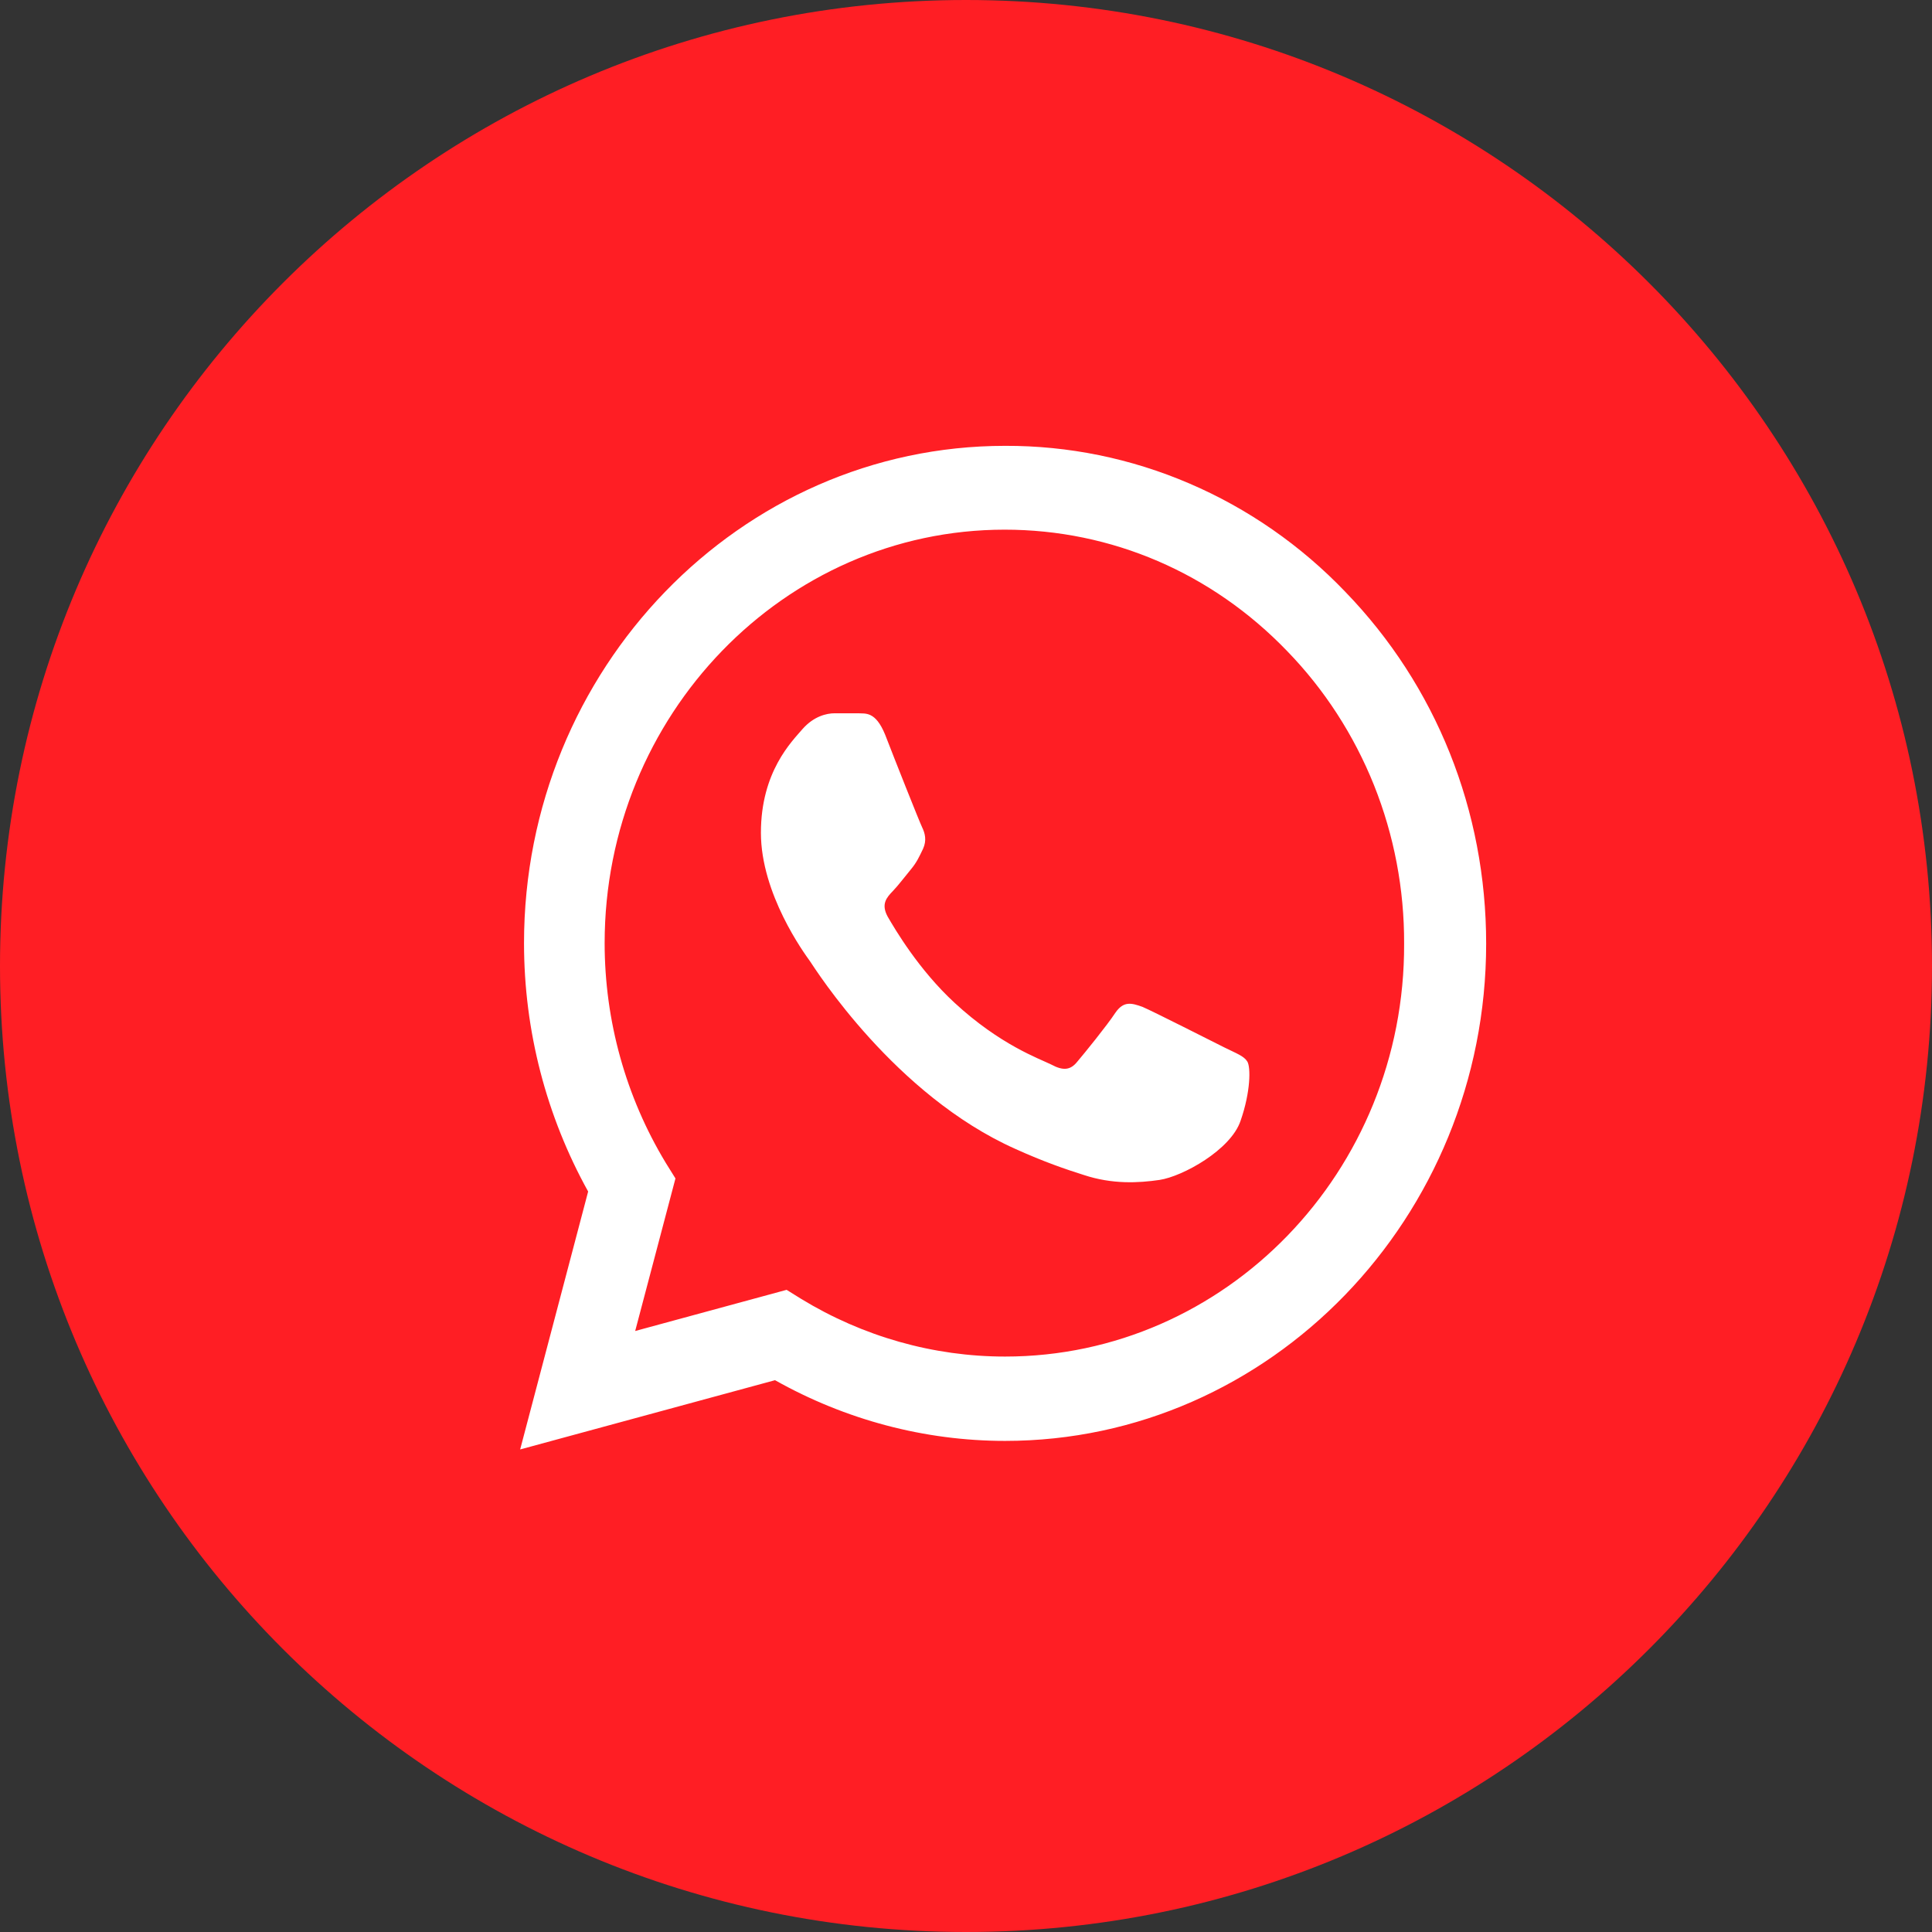
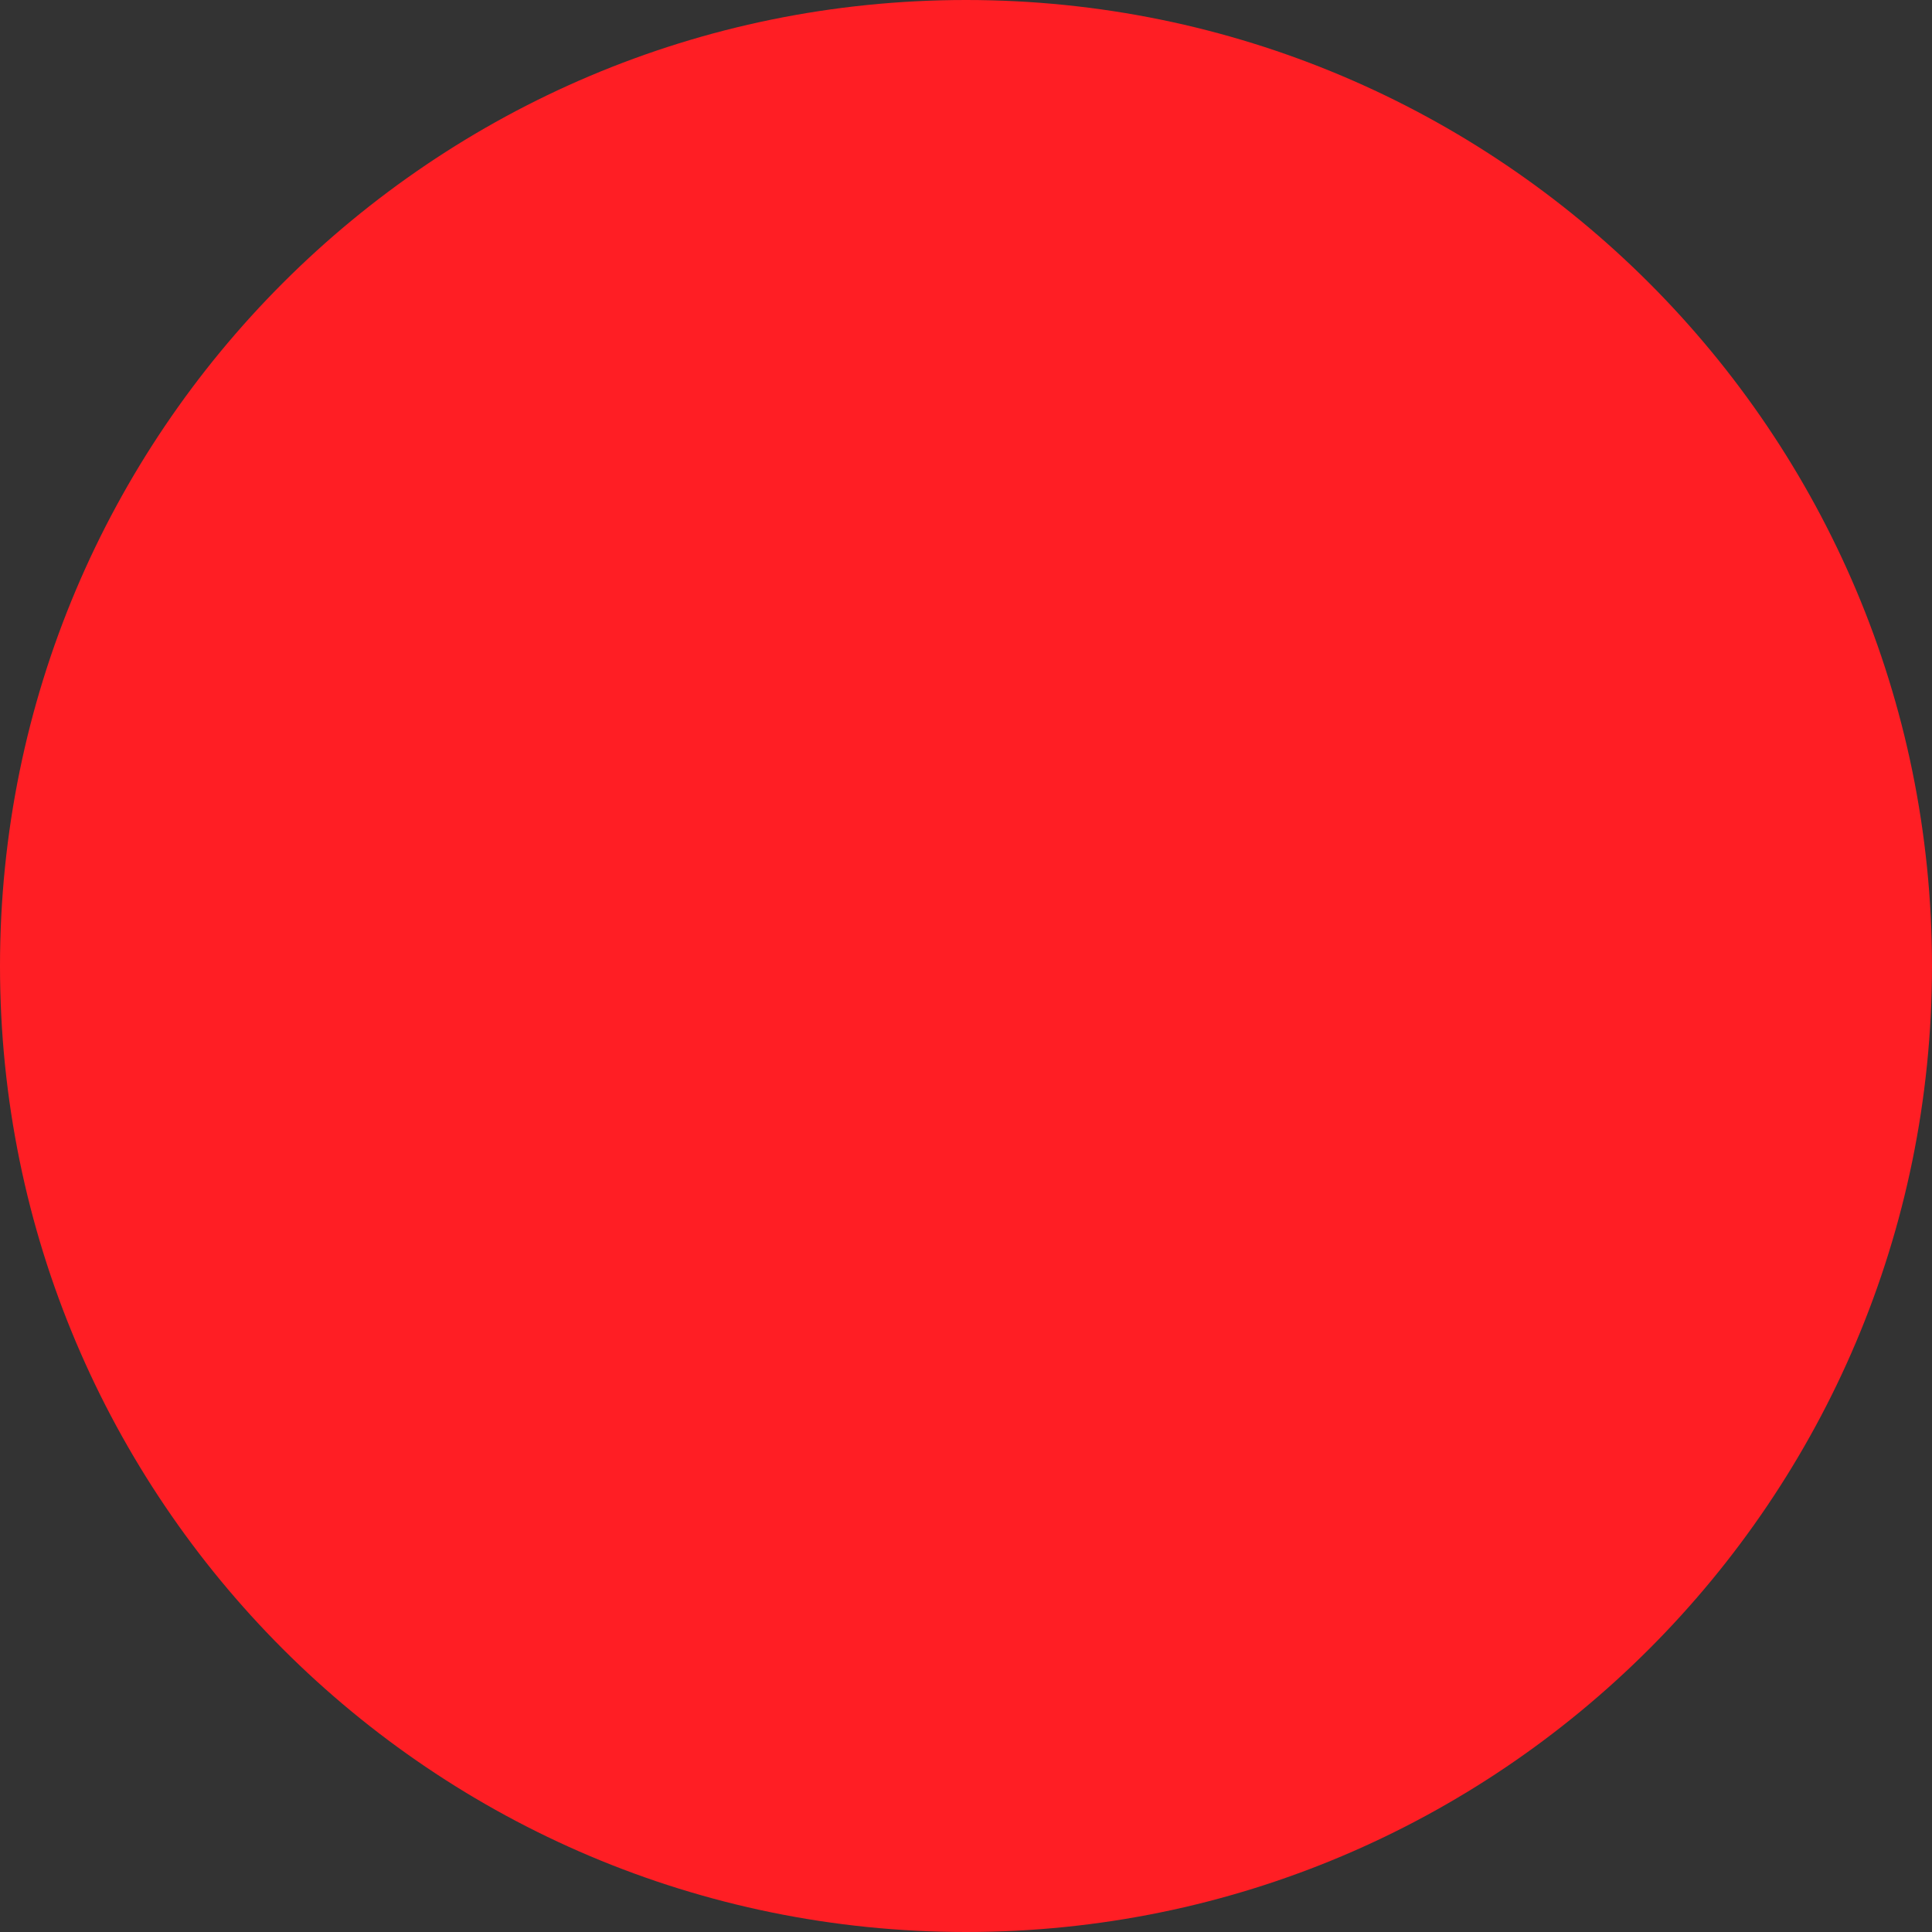
<svg xmlns="http://www.w3.org/2000/svg" width="26" height="26" viewBox="0 0 26 26" fill="none">
  <rect x="0" y="0" width="26" height="26" fill="#333333" stroke="none" />
  <path d="M24 13C24 19.075 19.075 24 13 24C6.925 24 2 19.075 2 13C2 6.925 6.925 2 13 2C19.075 2 24 6.925 24 13Z" fill="white" />
  <path d="M26 13C26 20.18 20.18 26 13 26C5.82 26 0 20.18 0 13C0 5.82 5.82 0 13 0C20.18 0 26 5.82 26 13Z" fill="#FF1E24" />
-   <path d="M18.105 7.965C17.507 7.34 16.793 6.844 16.007 6.507C15.221 6.169 14.377 5.997 13.526 6C9.959 6 7.052 9.005 7.052 12.692C7.052 13.874 7.353 15.022 7.915 16.035L7 19.506L10.43 18.574C11.377 19.107 12.442 19.391 13.526 19.391C17.093 19.391 20 16.386 20 12.699C20 10.909 19.327 9.228 18.105 7.965ZM13.526 18.256C12.559 18.256 11.612 17.986 10.782 17.48L10.586 17.358L8.548 17.912L9.09 15.859L8.96 15.65C8.423 14.763 8.137 13.738 8.137 12.692C8.137 9.626 10.554 7.128 13.52 7.128C14.957 7.128 16.309 7.709 17.322 8.762C17.823 9.278 18.22 9.891 18.491 10.567C18.761 11.243 18.899 11.968 18.896 12.699C18.909 15.765 16.492 18.256 13.526 18.256ZM16.479 14.097C16.316 14.016 15.519 13.611 15.375 13.55C15.225 13.496 15.12 13.469 15.009 13.631C14.898 13.8 14.591 14.178 14.499 14.286C14.408 14.401 14.31 14.414 14.147 14.326C13.983 14.245 13.461 14.063 12.847 13.496C12.363 13.05 12.043 12.503 11.945 12.334C11.854 12.165 11.932 12.078 12.017 11.99C12.089 11.915 12.18 11.794 12.259 11.699C12.337 11.605 12.37 11.531 12.422 11.423C12.474 11.308 12.448 11.213 12.409 11.132C12.37 11.051 12.043 10.227 11.913 9.89C11.782 9.566 11.645 9.606 11.547 9.599H11.233C11.122 9.599 10.952 9.64 10.802 9.809C10.658 9.977 10.24 10.383 10.24 11.207C10.24 12.03 10.822 12.827 10.9 12.935C10.978 13.05 12.043 14.738 13.663 15.461C14.049 15.636 14.349 15.738 14.584 15.812C14.97 15.94 15.323 15.92 15.604 15.879C15.917 15.832 16.564 15.474 16.695 15.083C16.832 14.691 16.832 14.36 16.786 14.286C16.74 14.211 16.642 14.178 16.479 14.097Z" fill="white" />
</svg>